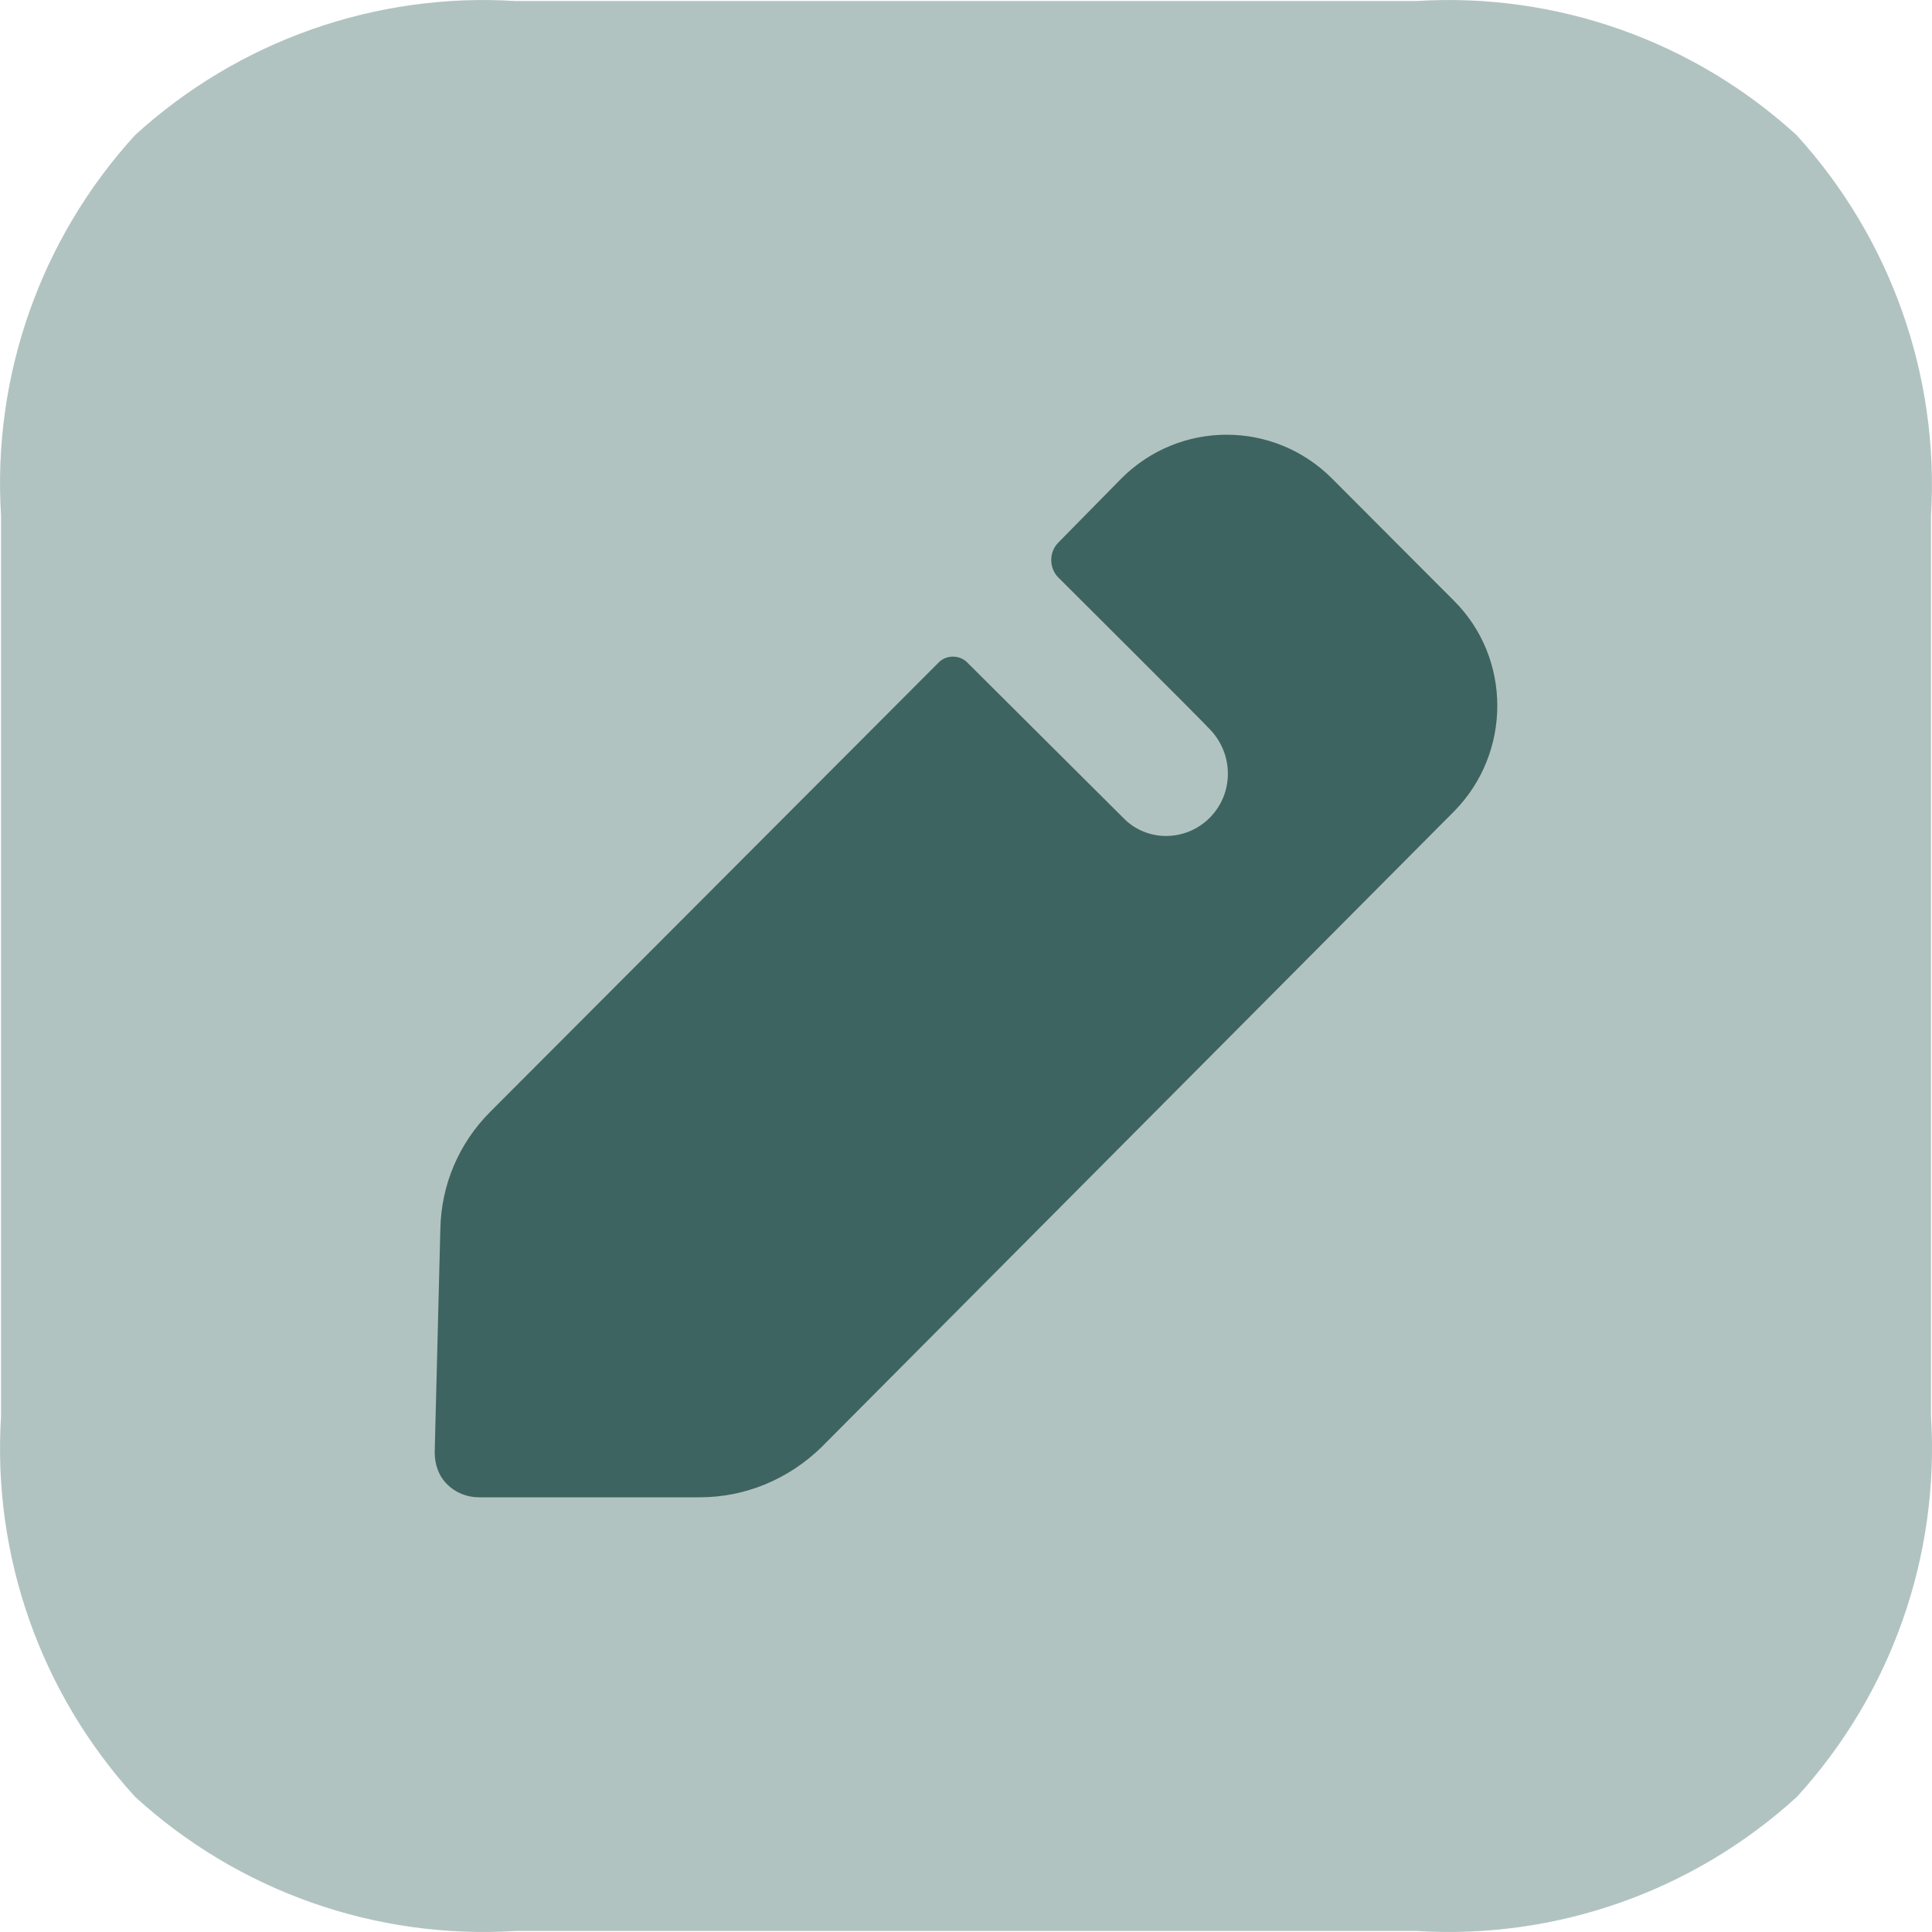
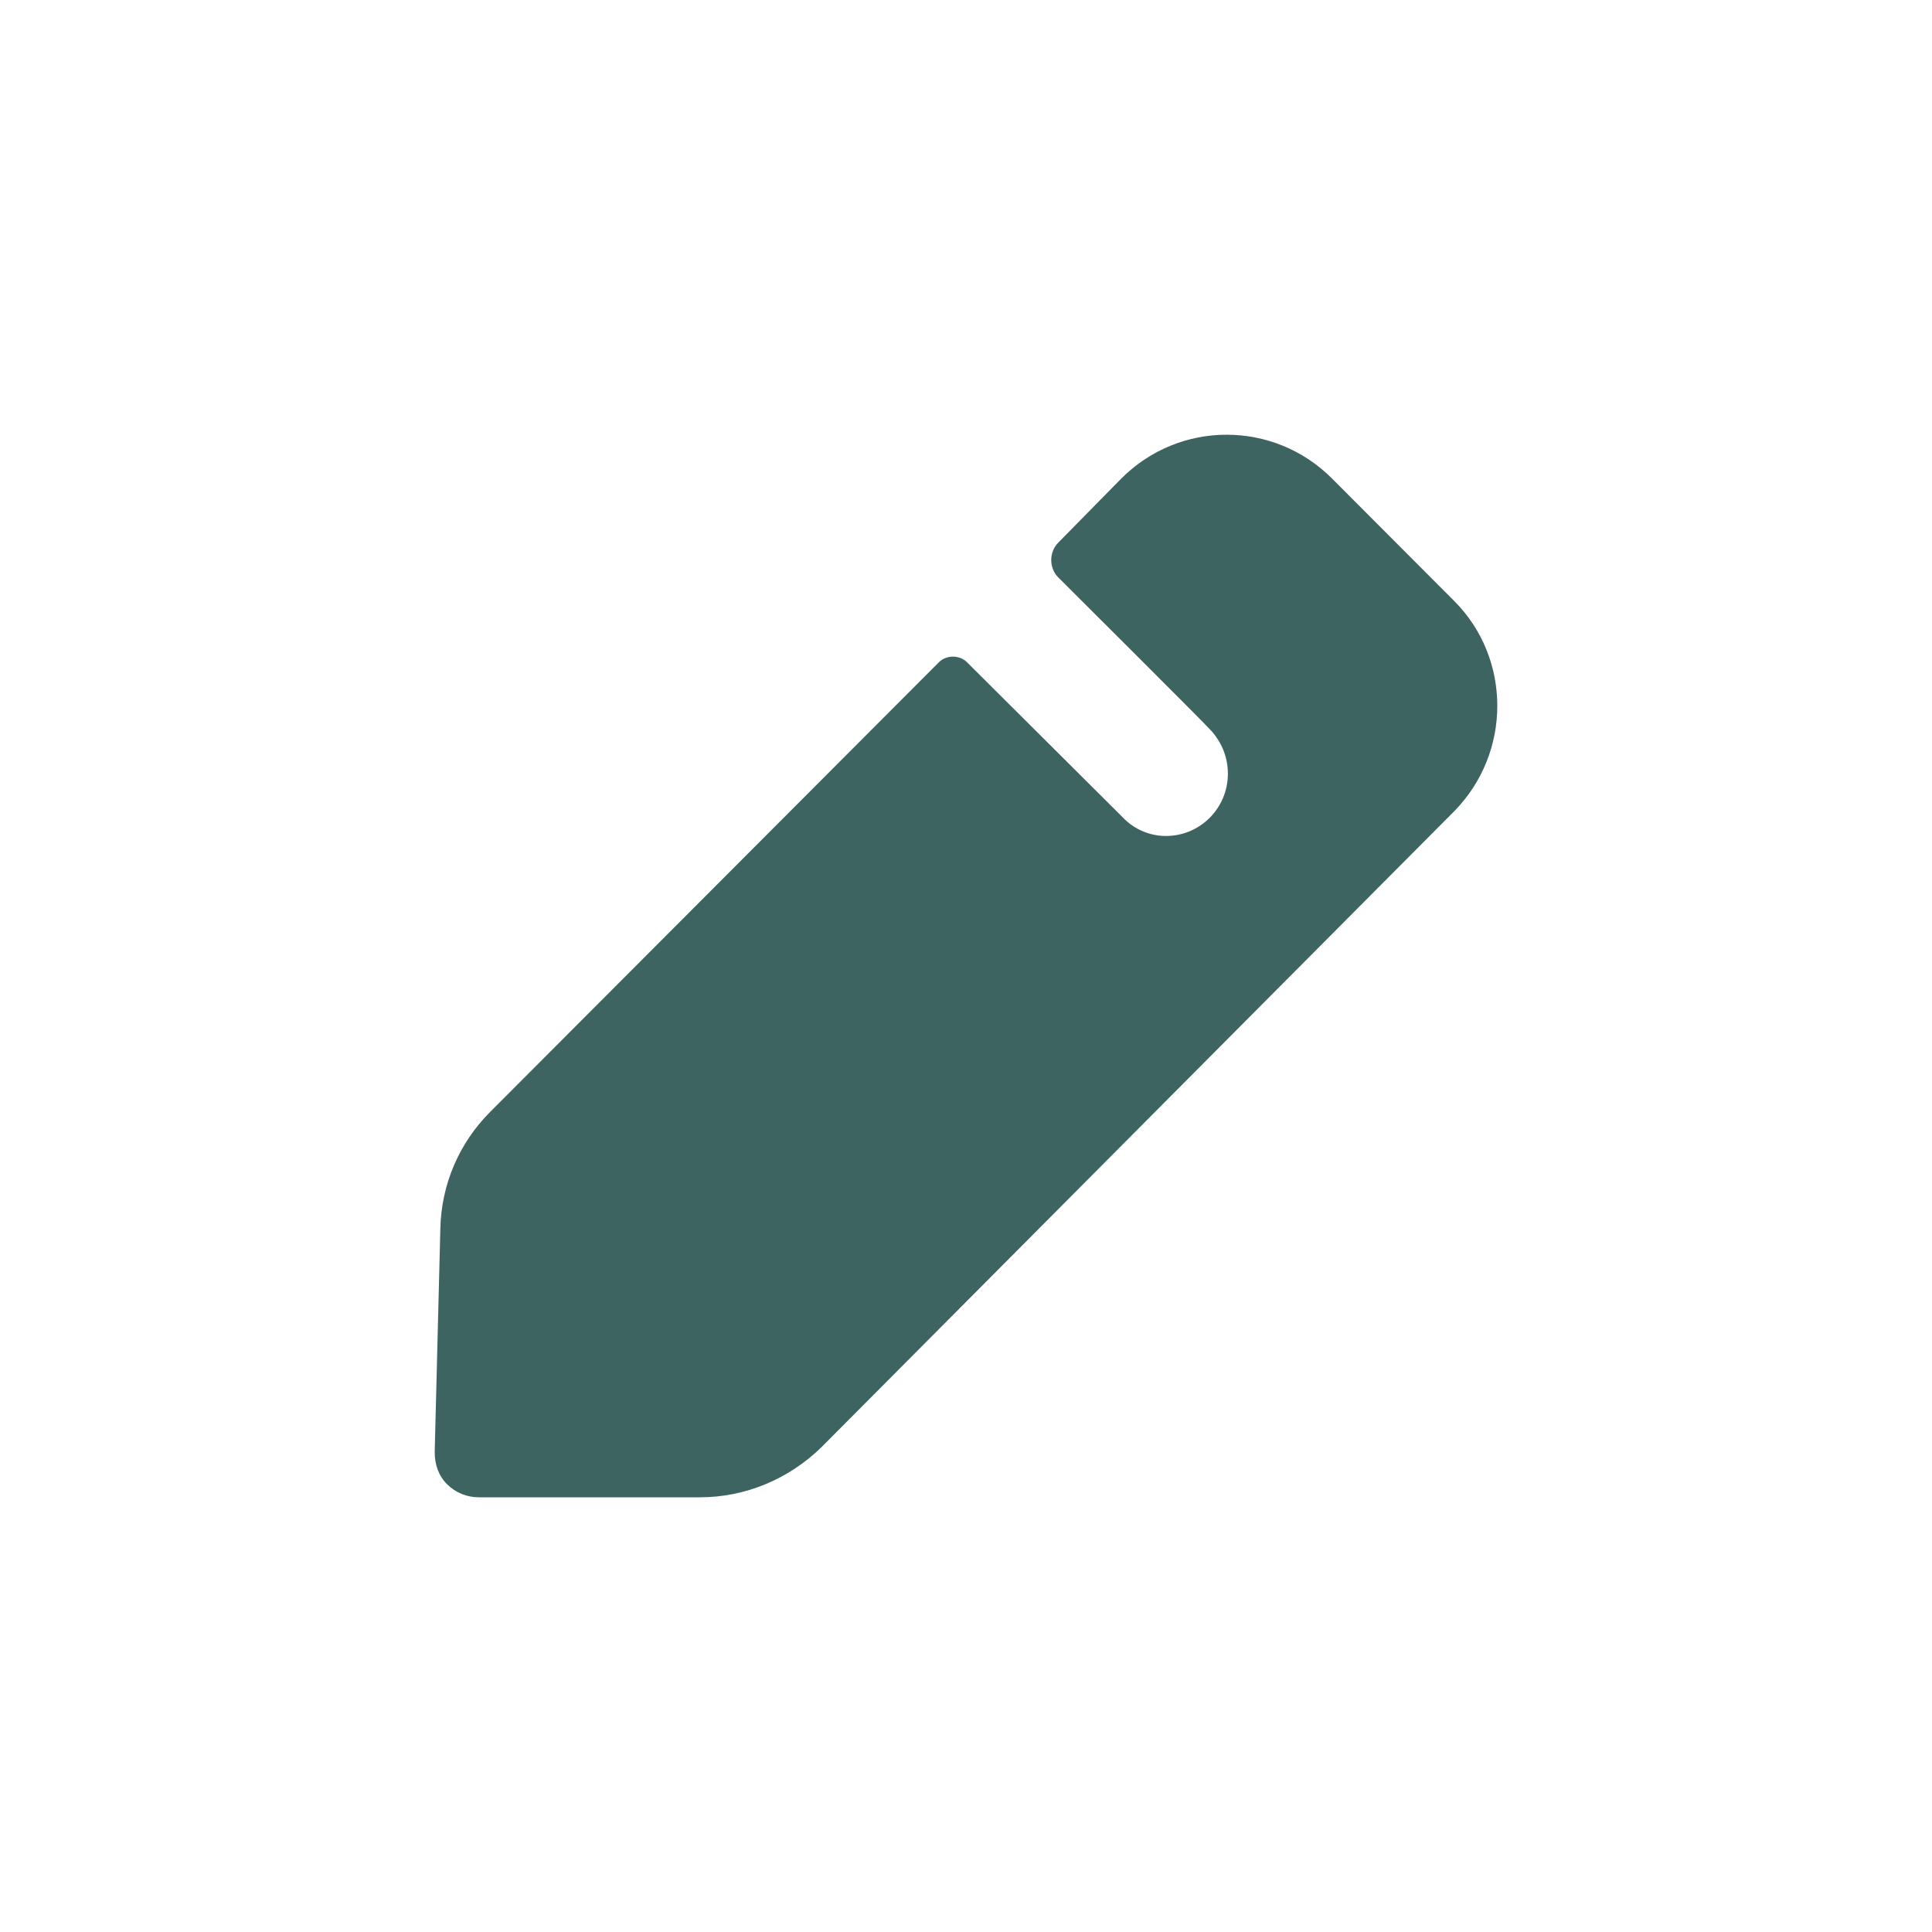
<svg xmlns="http://www.w3.org/2000/svg" width="40px" height="40px" viewBox="0 0 40 40" version="1.1">
  <title>Edit Square</title>
  <g id="Symbols" stroke="none" stroke-width="1" fill="none" fill-rule="evenodd">
    <g id="Corso_disponibile" transform="translate(-307, -219)" fill-rule="nonzero">
      <g id="Group-13" transform="translate(-0, 0)">
        <g id="Group-11" transform="translate(307, 212)">
          <g id="Edit-Square" transform="translate(0, 7)">
-             <path d="M10.67,39.979 C7.777,40.159 4.936,39.156 2.798,37.202 C0.844,35.062 -0.159,32.221 0.021,29.33 L0.021,10.67 C-0.159,7.779 0.842,4.938 2.796,2.798 C4.936,0.844 7.777,-0.159 10.67,0.021 L29.329,0.021 C32.218,-0.159 35.057,0.842 37.195,2.796 C39.147,4.938 40.152,7.777 39.98,10.67 L39.98,29.33 C40.158,32.221 39.157,35.062 37.203,37.202 C35.063,39.156 32.222,40.159 29.329,39.979 L10.67,39.979 Z" id="Fill-1" fill="#8EA8A5" opacity="0.69" />
            <path d="M30.109,16.795 L17.004,29.966 C16.322,30.629 15.426,31 14.491,31 L9.915,31 C9.662,31 9.428,30.902 9.253,30.727 C9.078,30.551 9,30.317 9,30.063 L9.117,25.439 C9.136,24.522 9.506,23.663 10.149,23.02 L19.438,13.712 C19.593,13.556 19.866,13.556 20.022,13.712 L23.28,16.957 C23.494,17.17 23.806,17.308 24.137,17.308 C24.857,17.308 25.422,16.723 25.422,16.02 C25.422,15.669 25.286,15.357 25.071,15.123 C25.013,15.045 21.911,11.956 21.911,11.956 C21.716,11.761 21.716,11.429 21.911,11.234 L23.216,9.907 C24.423,8.698 26.37,8.698 27.578,9.907 L30.109,12.444 C31.297,13.634 31.297,15.585 30.109,16.795" id="Fill-4" fill="#3E6461" />
          </g>
        </g>
      </g>
    </g>
  </g>
</svg>